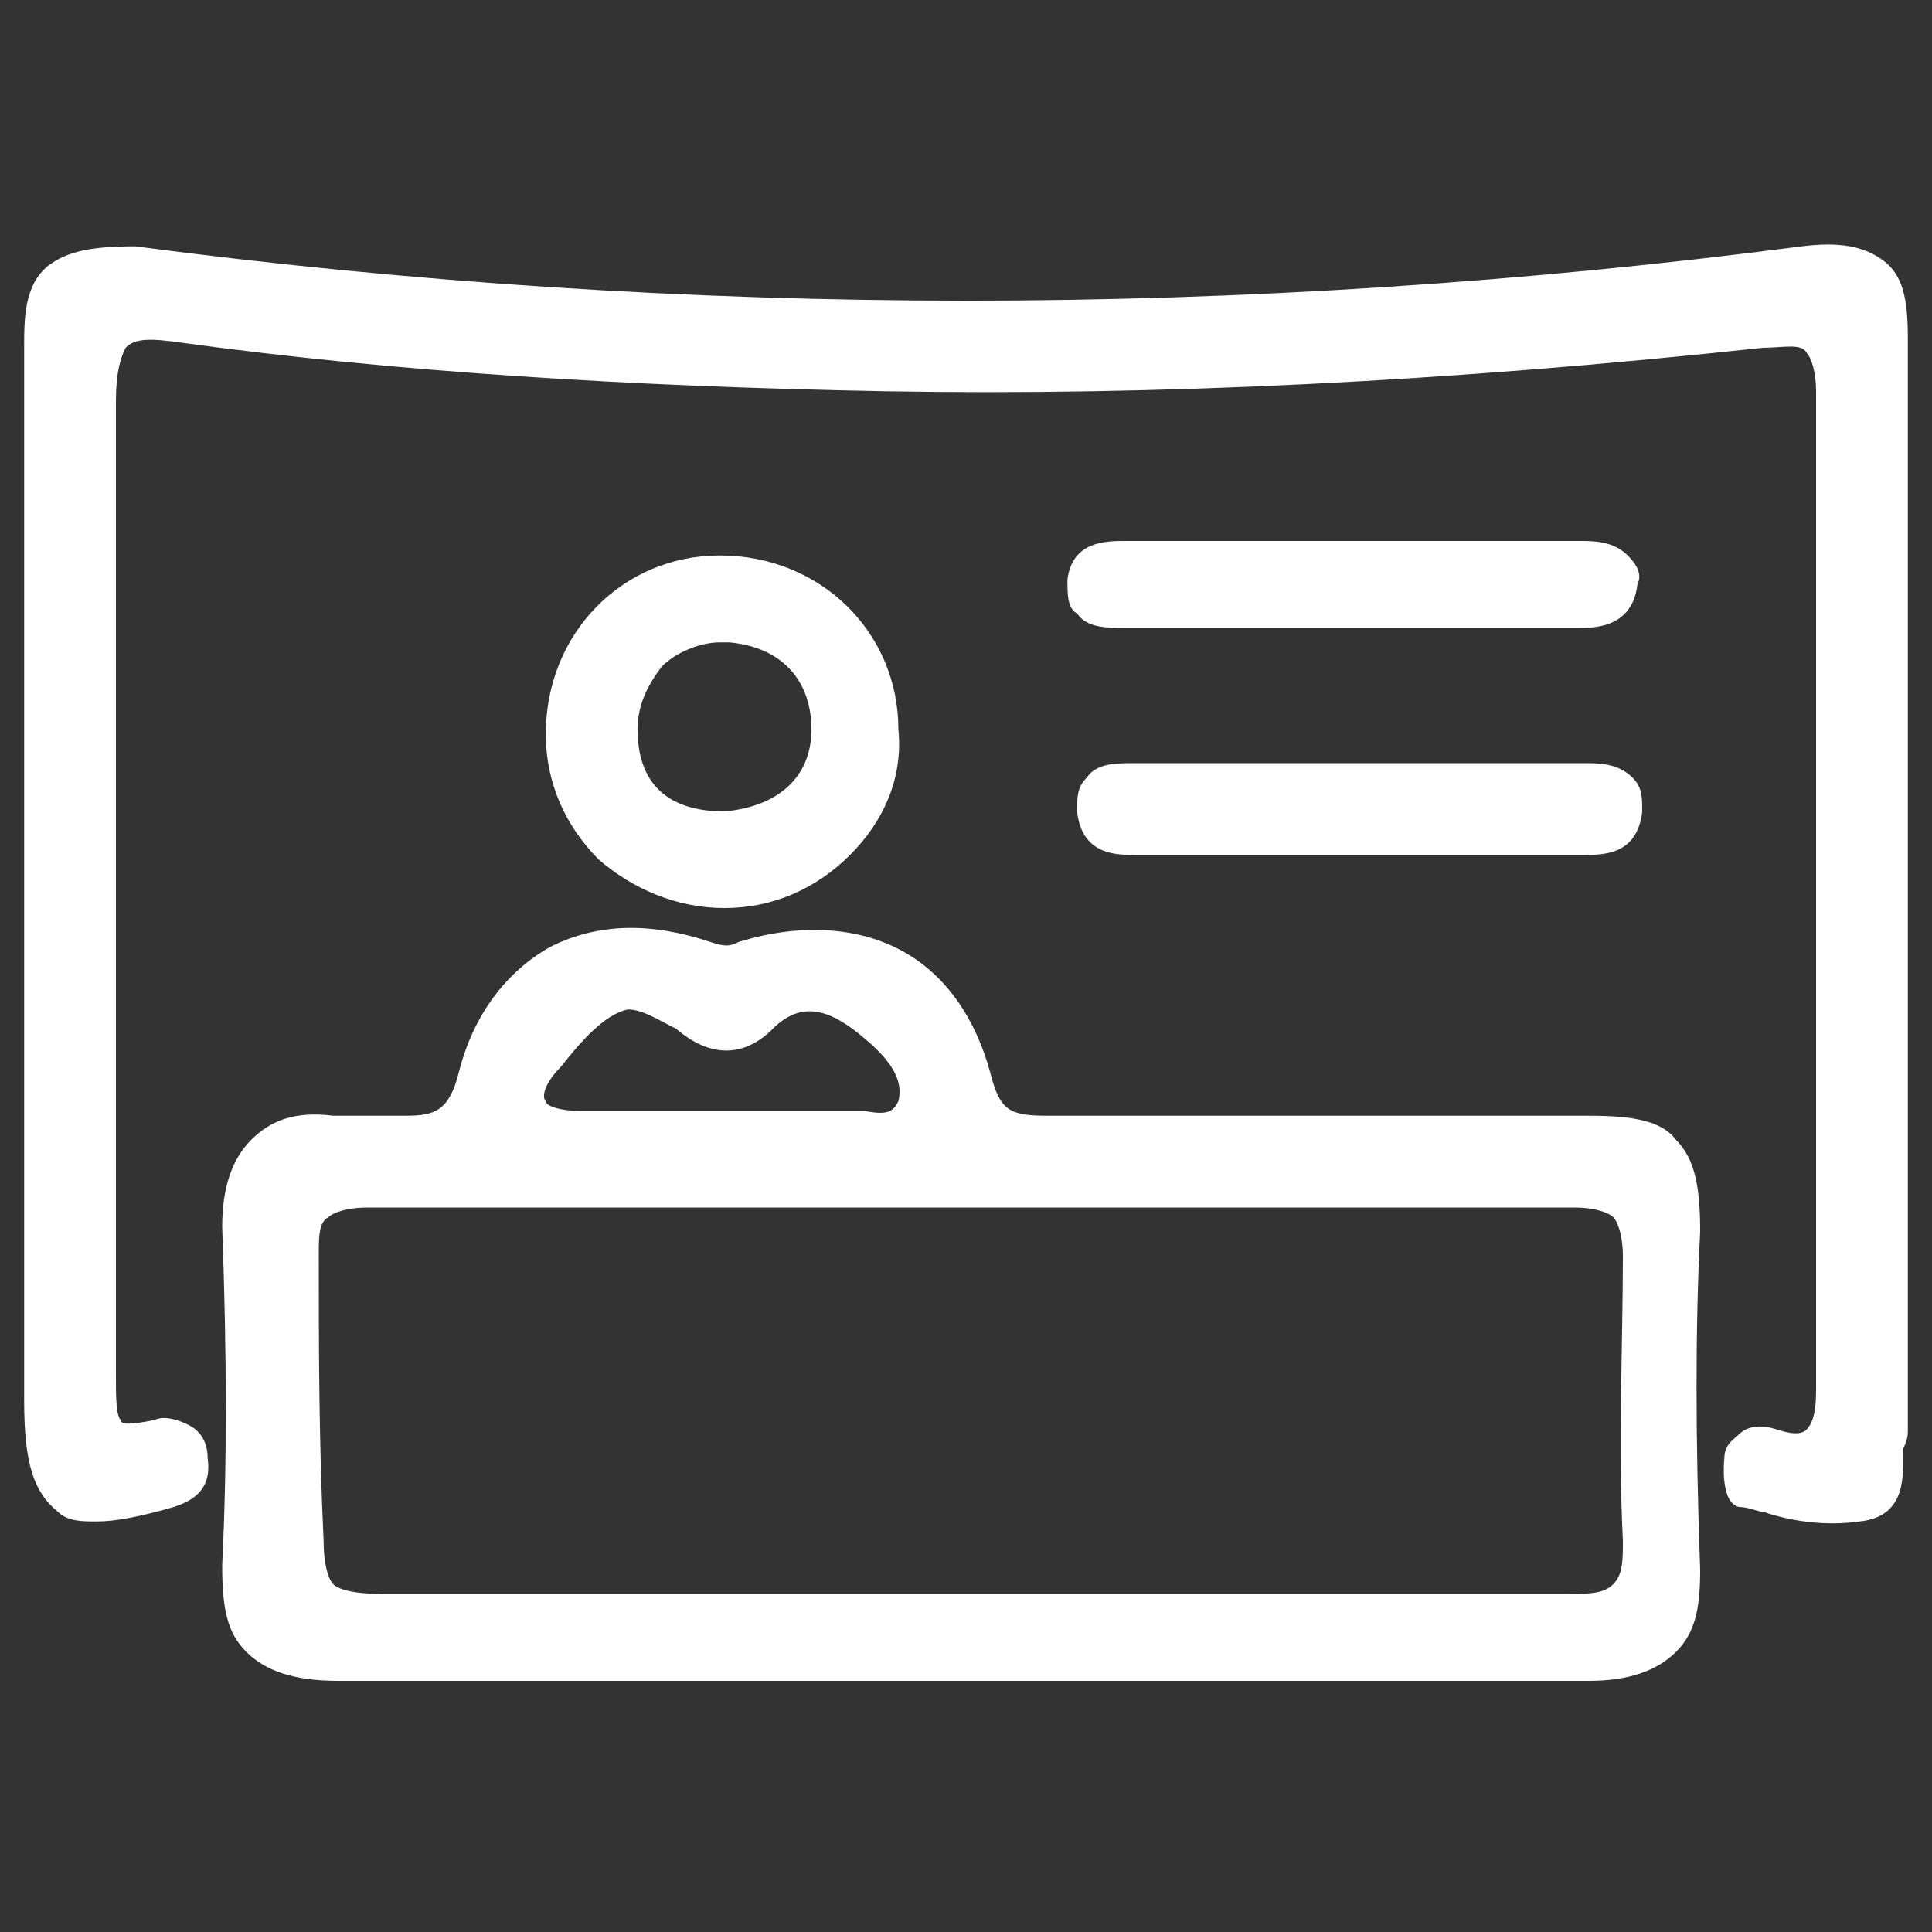
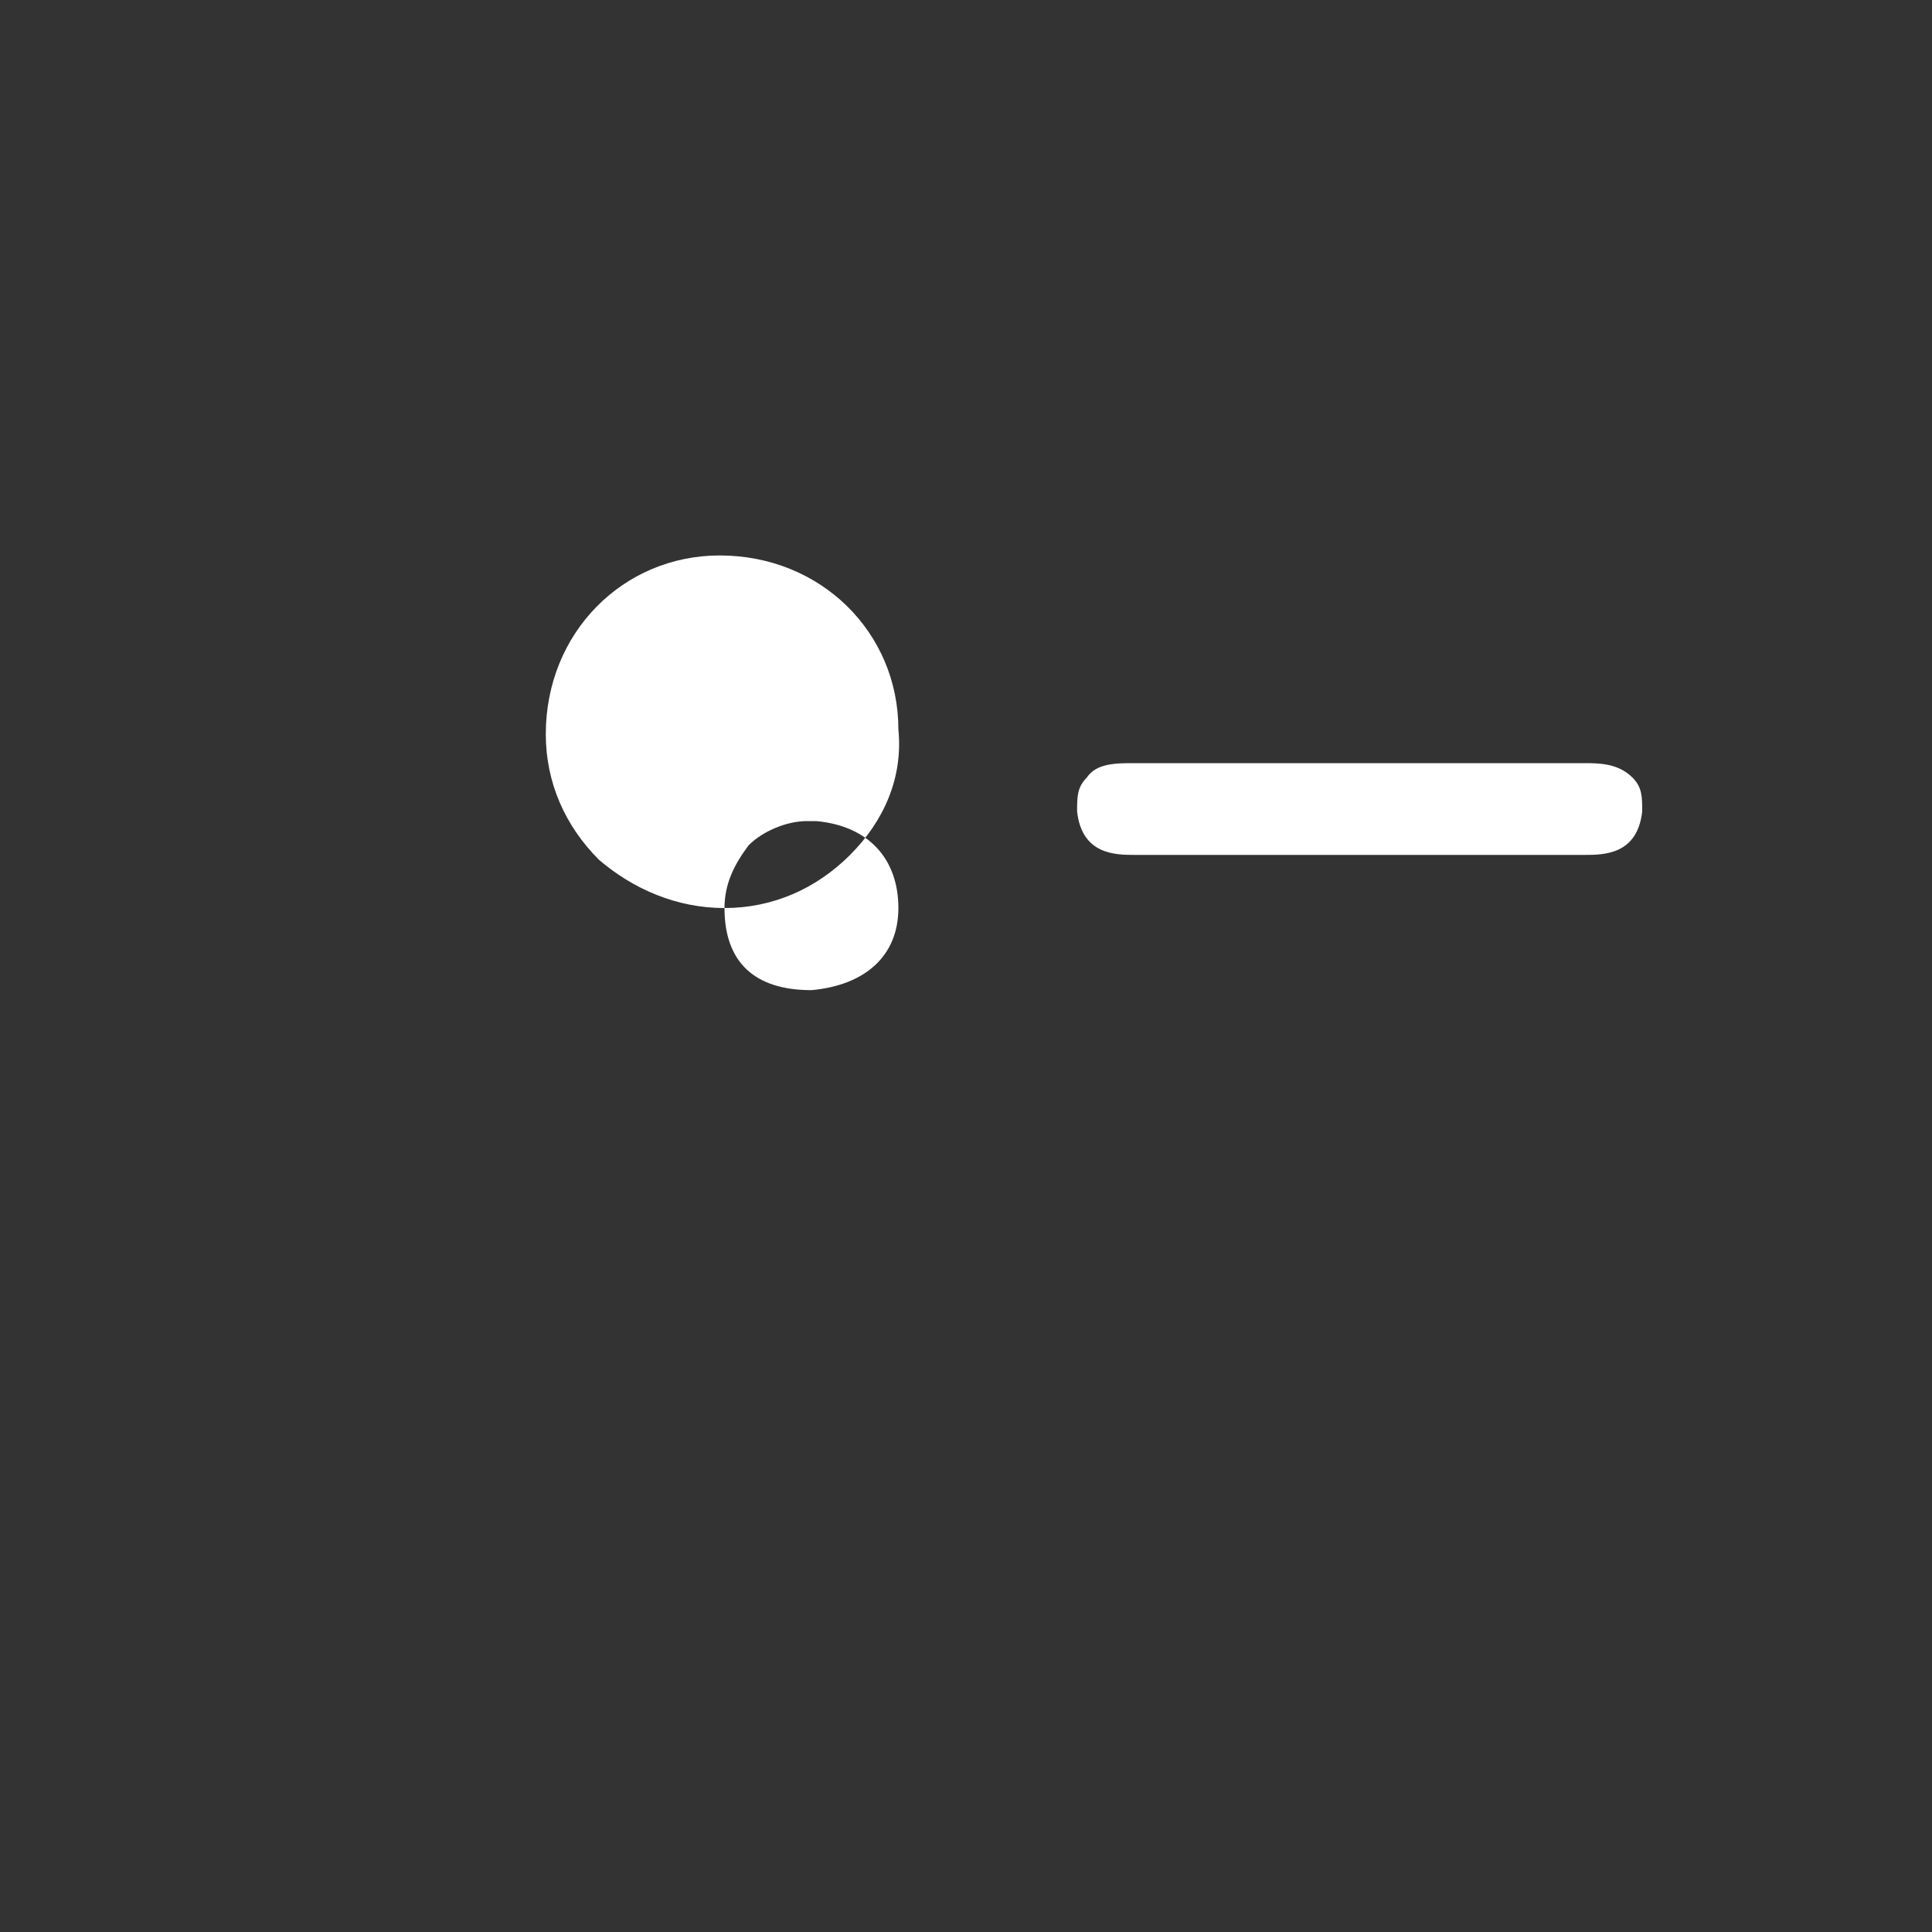
<svg xmlns="http://www.w3.org/2000/svg" enable-background="new 0 0 40 40" height="40" viewBox="0 0 40 40" width="40">
  <rect x="0" y="0" width="40" height="40" fill="#333333" stroke="none" />
  <g fill="#fff">
-     <path d="m32.9 23.1c-2.2 0-4.4 0-6.5 0-1.5 0-3.1 0-4.7 0-.8 0-1-.1-1.2-.9-.3-1.1-.9-2-1.8-2.5s-2.1-.6-3.4-.2c-.2.1-.3.1-.6 0-1.2-.4-2.3-.4-3.3.1-.9.5-1.6 1.4-1.9 2.6-.2.8-.5.9-1.1.9-.3 0-.5 0-.8 0-.2 0-.5 0-.7 0-.8-.1-1.3.1-1.7.5s-.6 1-.6 1.8c.1 2.7.1 5 0 7 0 .9.1 1.4.5 1.8s1 .6 1.9.6h.1 9.1 3.7 3.6 9.4c.8 0 1.4-.2 1.8-.6s.5-.9.5-1.7c-.1-2.8-.1-5 0-7 0-.9-.1-1.5-.5-1.9-.3-.4-.9-.5-1.8-.5zm-18.9-1.8c.7.6 1.4.6 2 0s1.2-.4 1.9.2c.6.5.8.9.7 1.3-.1.2-.2.3-.7.2-.1 0-.2 0-.4 0h-.1c-.6 0-1.2 0-1.8 0-.3 0-.5 0-.8 0h-.5c-.8 0-1.5 0-2.3 0-.4 0-.7-.1-.7-.2-.1-.1 0-.4.3-.7.4-.5.9-1.1 1.4-1.2.3 0 .6.2 1 .4zm-7.4 4.7c0-.4 0-.7.2-.8.1-.1.4-.2.8-.2h25c.4 0 .7.1.8.2s.2.4.2.8c0 1.8-.1 3.9 0 5.9 0 .4 0 .7-.2.9s-.5.2-1 .2c-3 0-6 0-9 0-1.1 0-2.2 0-3.4 0-1.1 0-2.2 0-3.3 0-2.9 0-5.9 0-8.8 0-.6 0-.9-.1-1-.2s-.2-.4-.2-.9c-.1-2.1-.1-4.1-.1-5.9z" />
-     <path d="m39.5 29.6c0-2.8 0-5.7 0-8.5v-2.9c0-1.1 0-2.1 0-3.2 0-2.6 0-5.3 0-8 0-.8-.1-1.3-.5-1.6s-.9-.4-1.7-.3c-11.5 1.5-23.1 1.5-34.5 0-.9 0-1.4.1-1.8.4-.5.4-.5 1.1-.5 1.7v15.7 6.1c0 1.3.2 1.9.7 2.3.2.2.5.2.8.2.4 0 .9-.1 1.6-.3.3-.1.8-.3.7-1 0-.4-.2-.6-.4-.7s-.5-.2-.7-.1c-.5.1-.7.1-.7 0-.1-.1-.1-.5-.1-.9 0-.1 0-.2 0-.3 0-1.8 0-3.7 0-5.5 0-4.7 0-9.6 0-14.4 0-.6.1-.9.2-1.1.2-.2.5-.2 1.2-.1 4.4.6 9.2.9 14.5 1 5.7.1 11.7-.2 18.2-.9.4 0 .8-.1.9.1.1.1.2.4.2.8v18.2 2.4c0 .3 0 .7-.2.9-.1.1-.3.1-.6 0s-.6-.1-.8.1c-.1.1-.3.2-.3.5 0 0-.1.9.3 1 .2 0 .4.1.5.1.6.2 1.3.3 2 .2 1-.1.9-1 .9-1.5.1-.2.1-.3.1-.4z" />
-     <path d="m15 18.8c1 0 1.9-.4 2.6-1.1s1.1-1.6 1-2.6c0-2-1.6-3.6-3.7-3.6-2 0-3.6 1.6-3.6 3.7 0 1 .4 1.9 1.1 2.6.7.6 1.6 1 2.6 1zm-1.8-3.7c0-.5.2-.9.5-1.3.3-.3.8-.5 1.2-.5h.2c1.1.1 1.7.8 1.7 1.8s-.7 1.6-1.8 1.7c-1.2 0-1.8-.6-1.8-1.7z" />
-     <path d="m33.7 11.5c-.3-.3-.7-.3-1-.3-1.1 0-2.2 0-3.3 0h-1.3-1.2c-1.1 0-2.3 0-3.4 0-.1 0-.1 0-.2 0-.4 0-1.1 0-1.2.8 0 .3 0 .6.2.7.2.3.6.3 1 .3h4.8 4.6c.3 0 1.1 0 1.2-.9.1-.2 0-.4-.2-.6z" />
+     <path d="m15 18.8c1 0 1.9-.4 2.6-1.1s1.1-1.6 1-2.6c0-2-1.6-3.6-3.7-3.6-2 0-3.6 1.6-3.6 3.7 0 1 .4 1.9 1.1 2.6.7.6 1.6 1 2.6 1zc0-.5.2-.9.5-1.3.3-.3.8-.5 1.2-.5h.2c1.1.1 1.7.8 1.7 1.8s-.7 1.6-1.8 1.7c-1.2 0-1.8-.6-1.8-1.7z" />
    <path d="m23.5 15.8c-.4 0-.8 0-1 .3-.2.2-.2.4-.2.7.1.9.8.9 1.2.9h.1 2 1.2 1.3 1.2 3.4.1c.4 0 1.1 0 1.2-.9 0-.3 0-.5-.2-.7-.3-.3-.7-.3-1-.3-3.8 0-6.7 0-9.3 0z" />
  </g>
</svg>